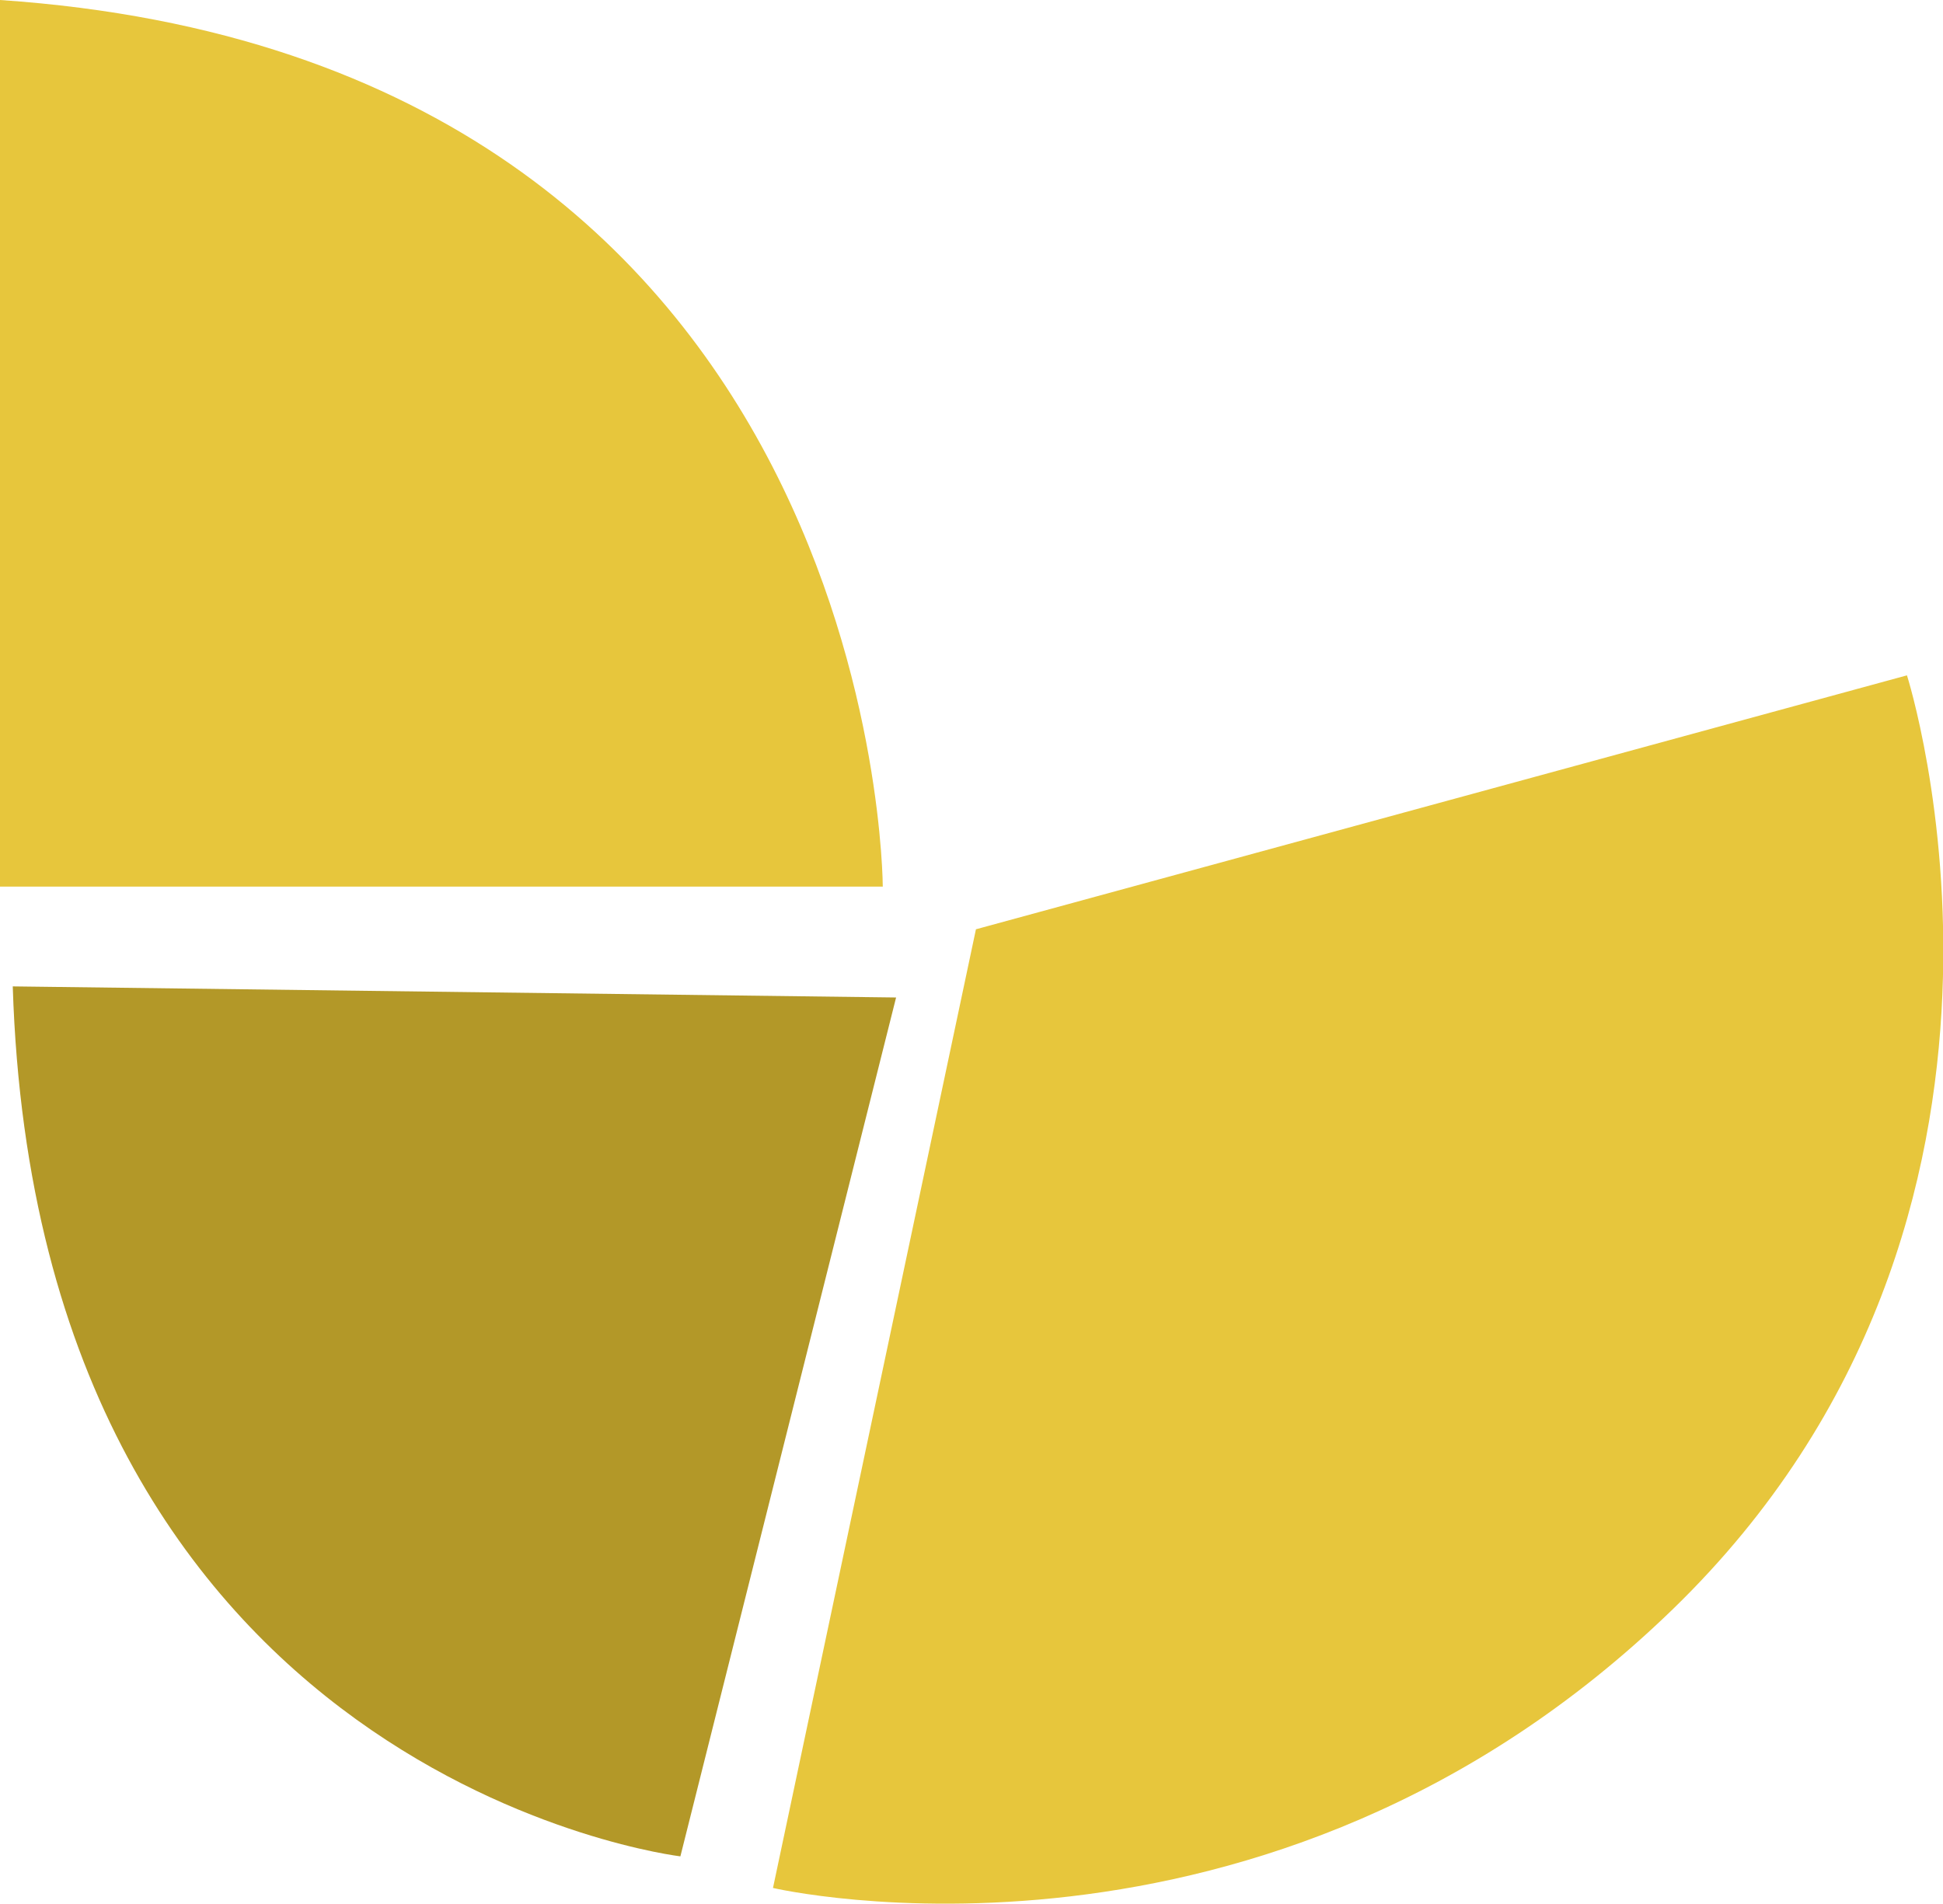
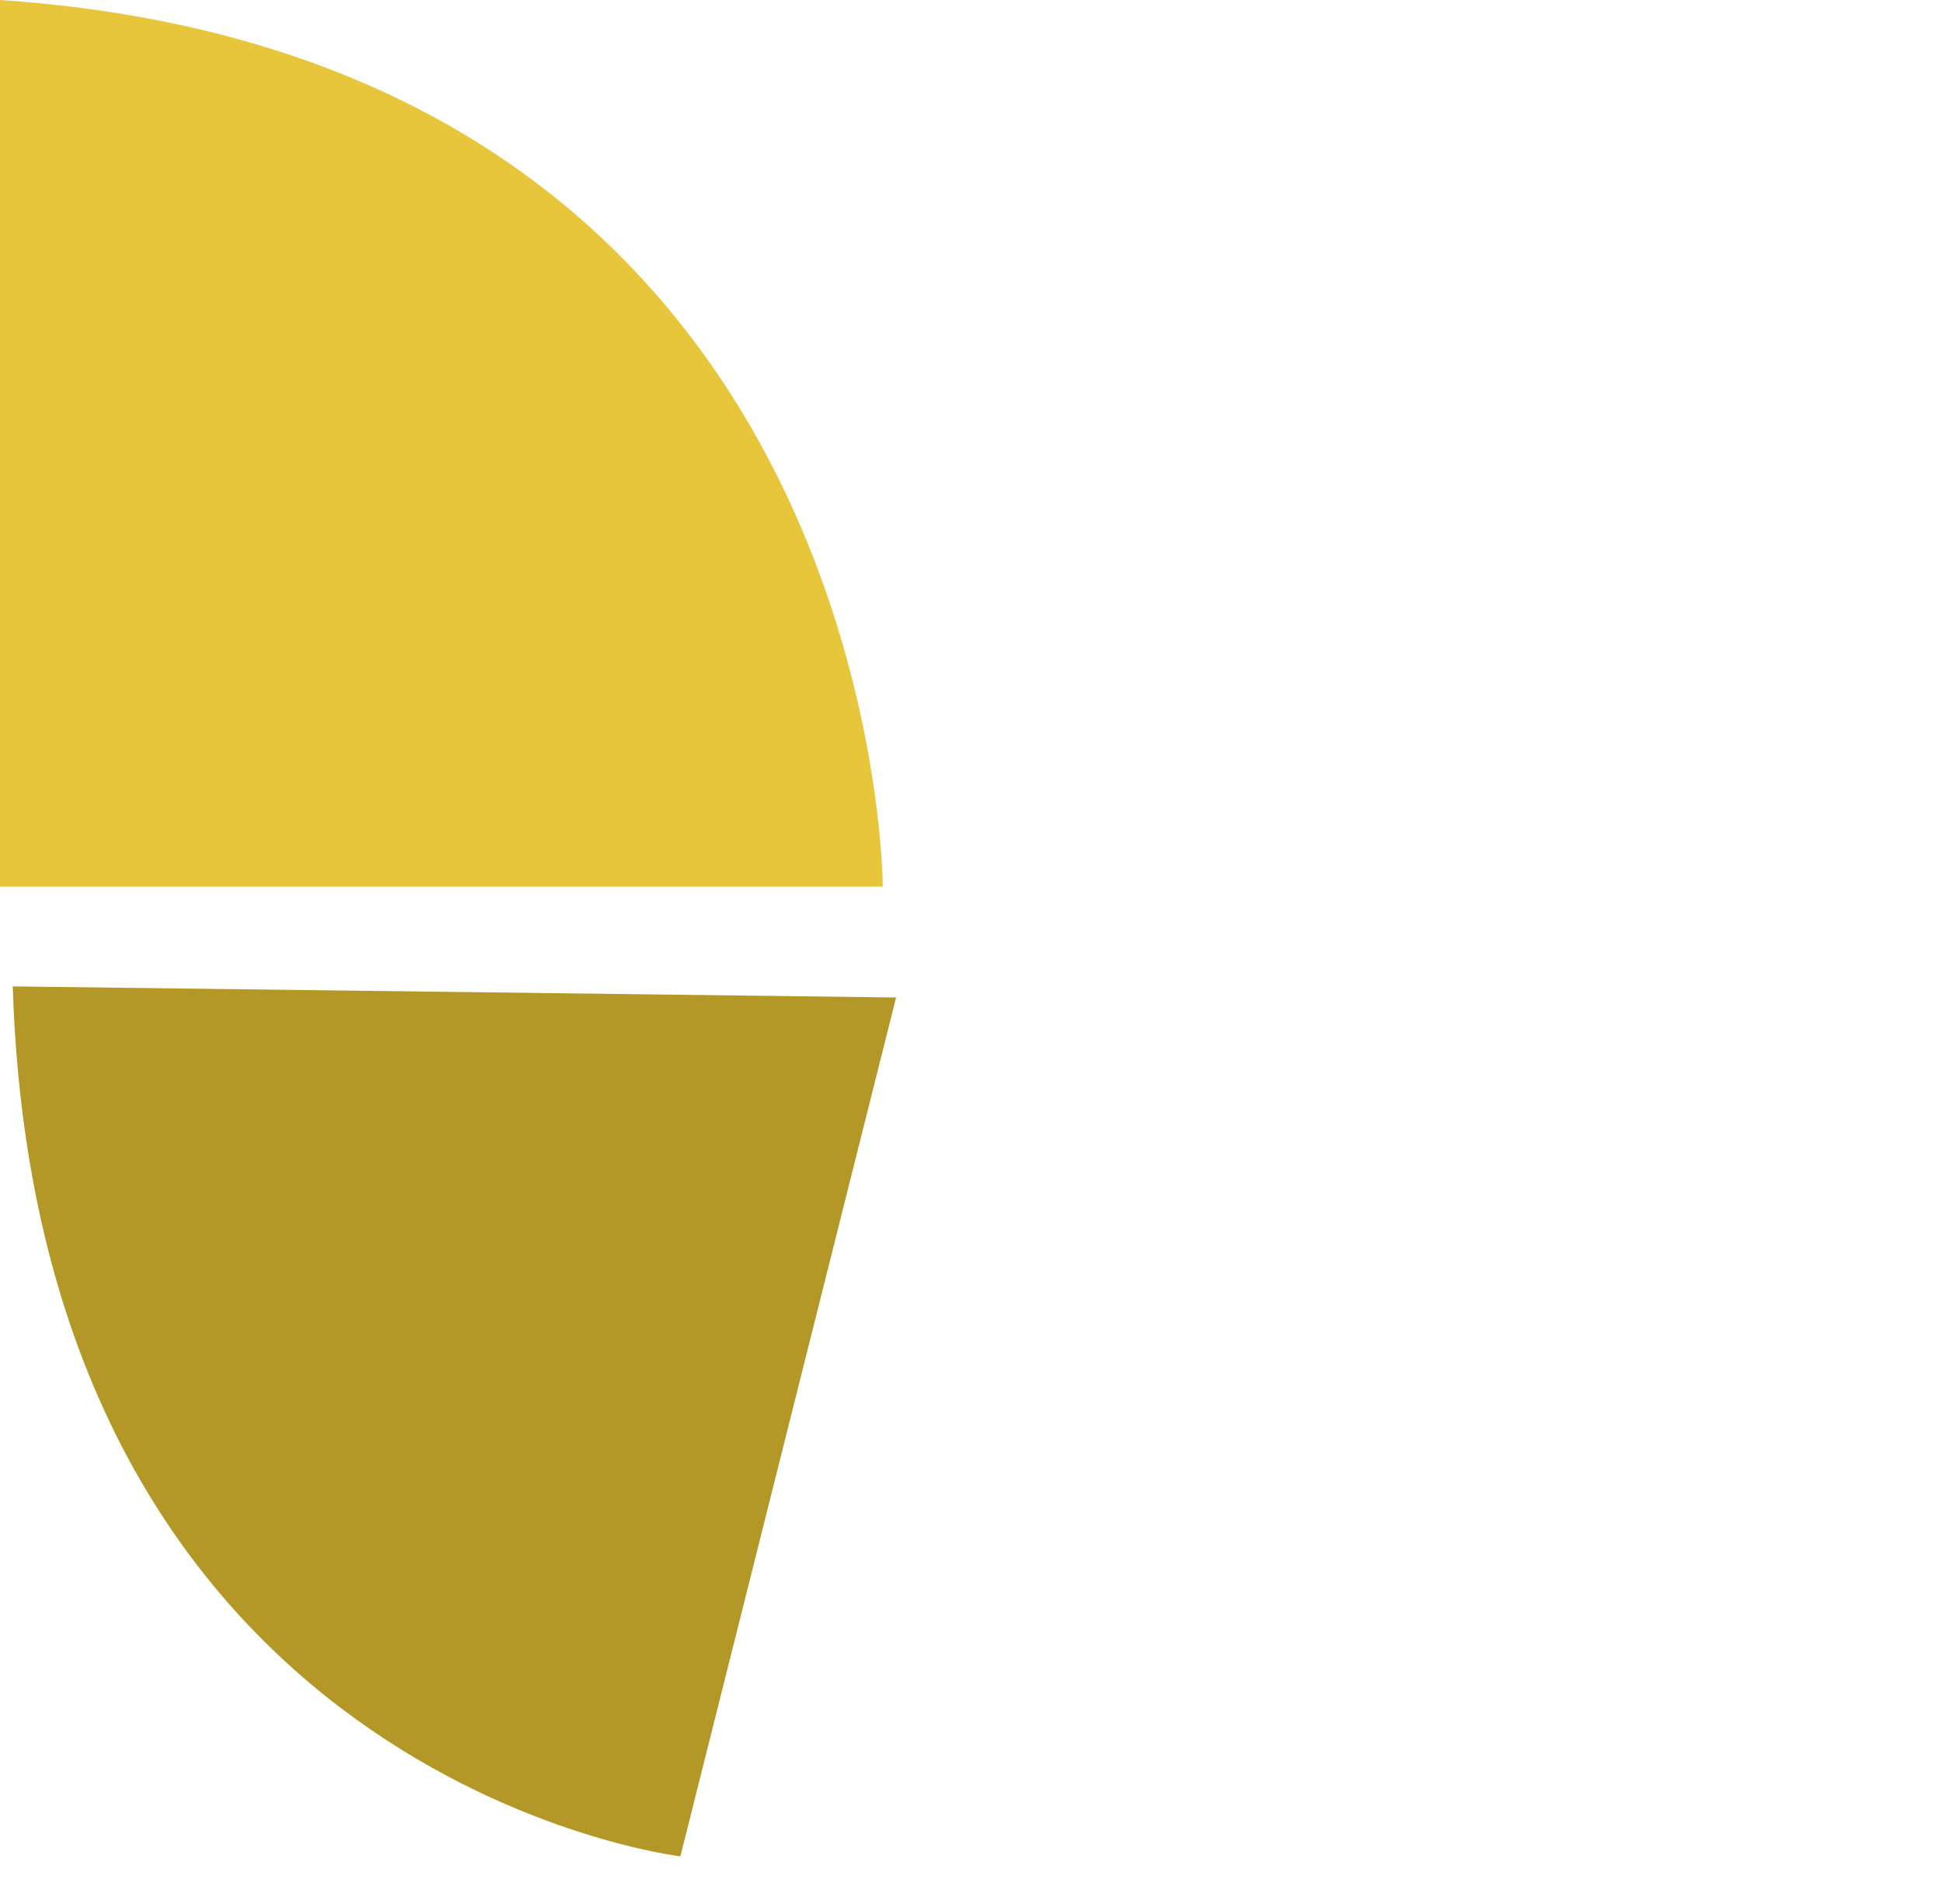
<svg xmlns="http://www.w3.org/2000/svg" version="1.1" id="katman_1" x="0px" y="0px" viewBox="0 0 350.4 343.4" style="enable-background:new 0 0 350.4 343.4;" xml:space="preserve">
  <style type="text/css">
	.st0{fill:#E7C63C;}
	.st1{fill:#B39828;}
</style>
  <g id="katman_2_00000093863282619082676080000003141759622961723272_">
    <path class="st0" d="M0,0v159.9h159.2C159.2,159.9,159,10.8,0,0z" />
    <path class="st1" d="M2.3,177.9l159.3,2l-38.9,154.9C122.8,334.8,6.8,321.2,2.3,177.9z" />
-     <path class="st0" d="M139.4,340.5L176,167.6l167.9-45.8c0,0,31.1,97.3-42.2,168.4S139.4,340.5,139.4,340.5z" />
  </g>
</svg>